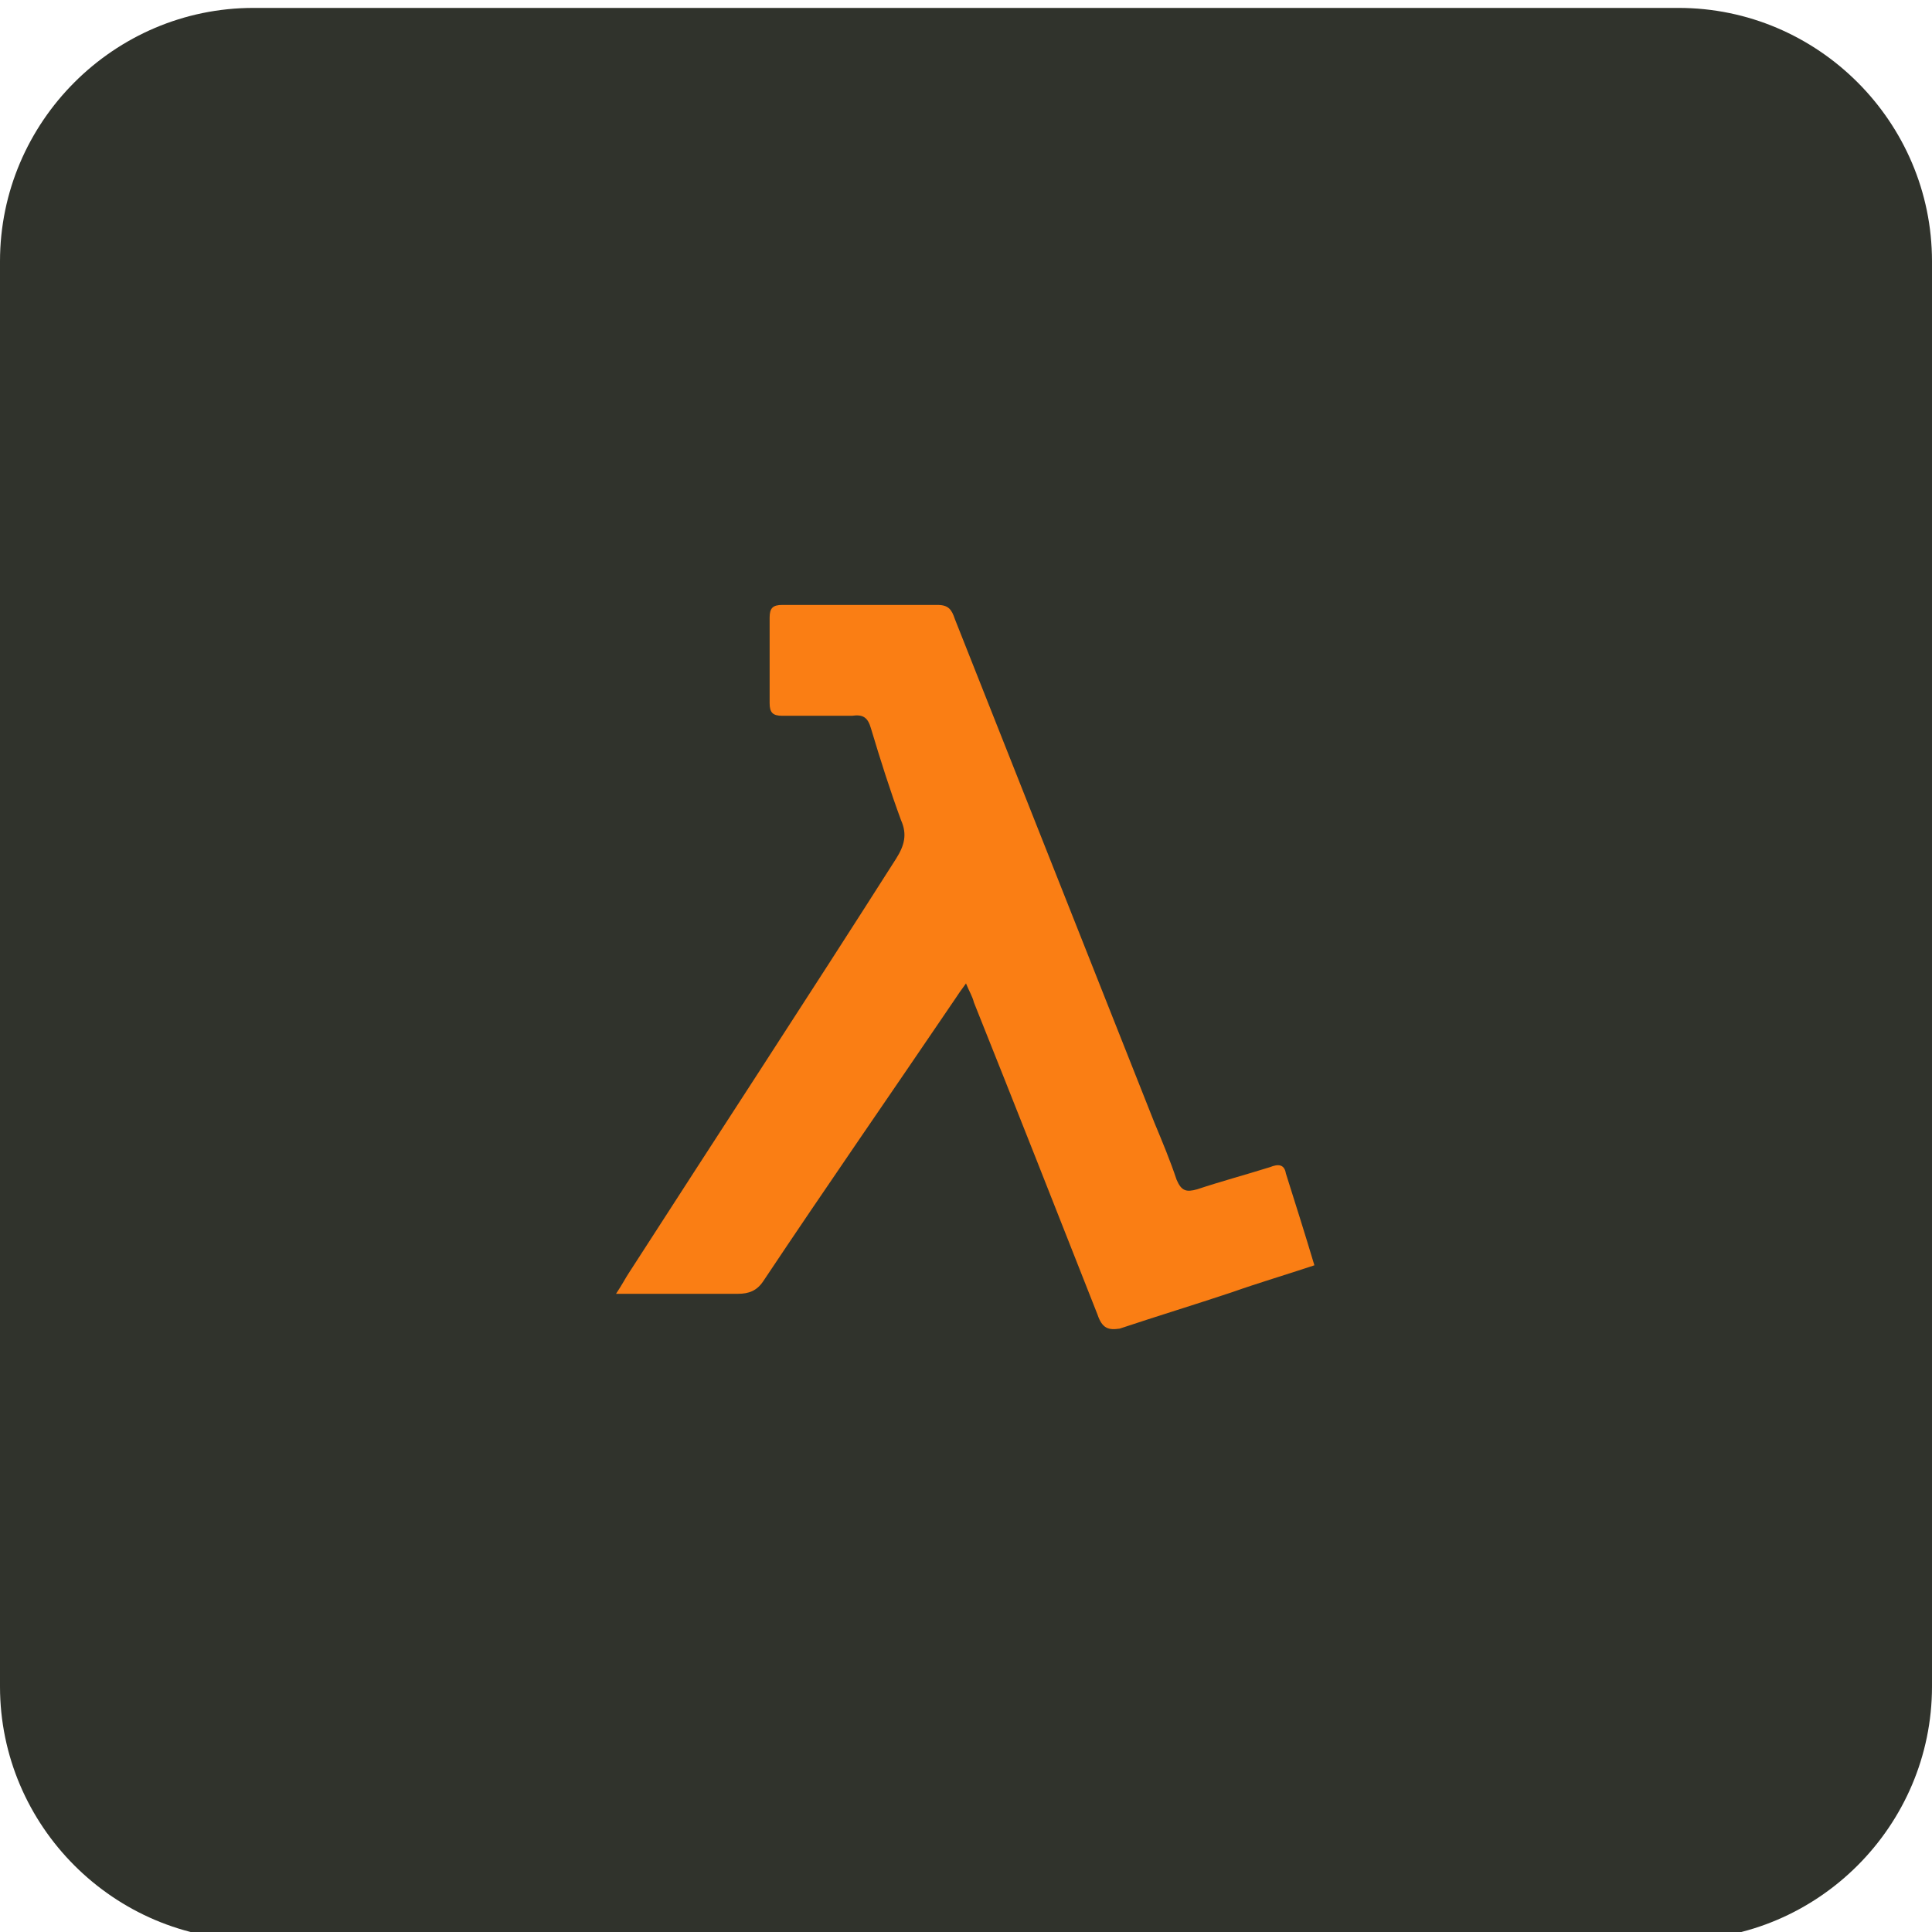
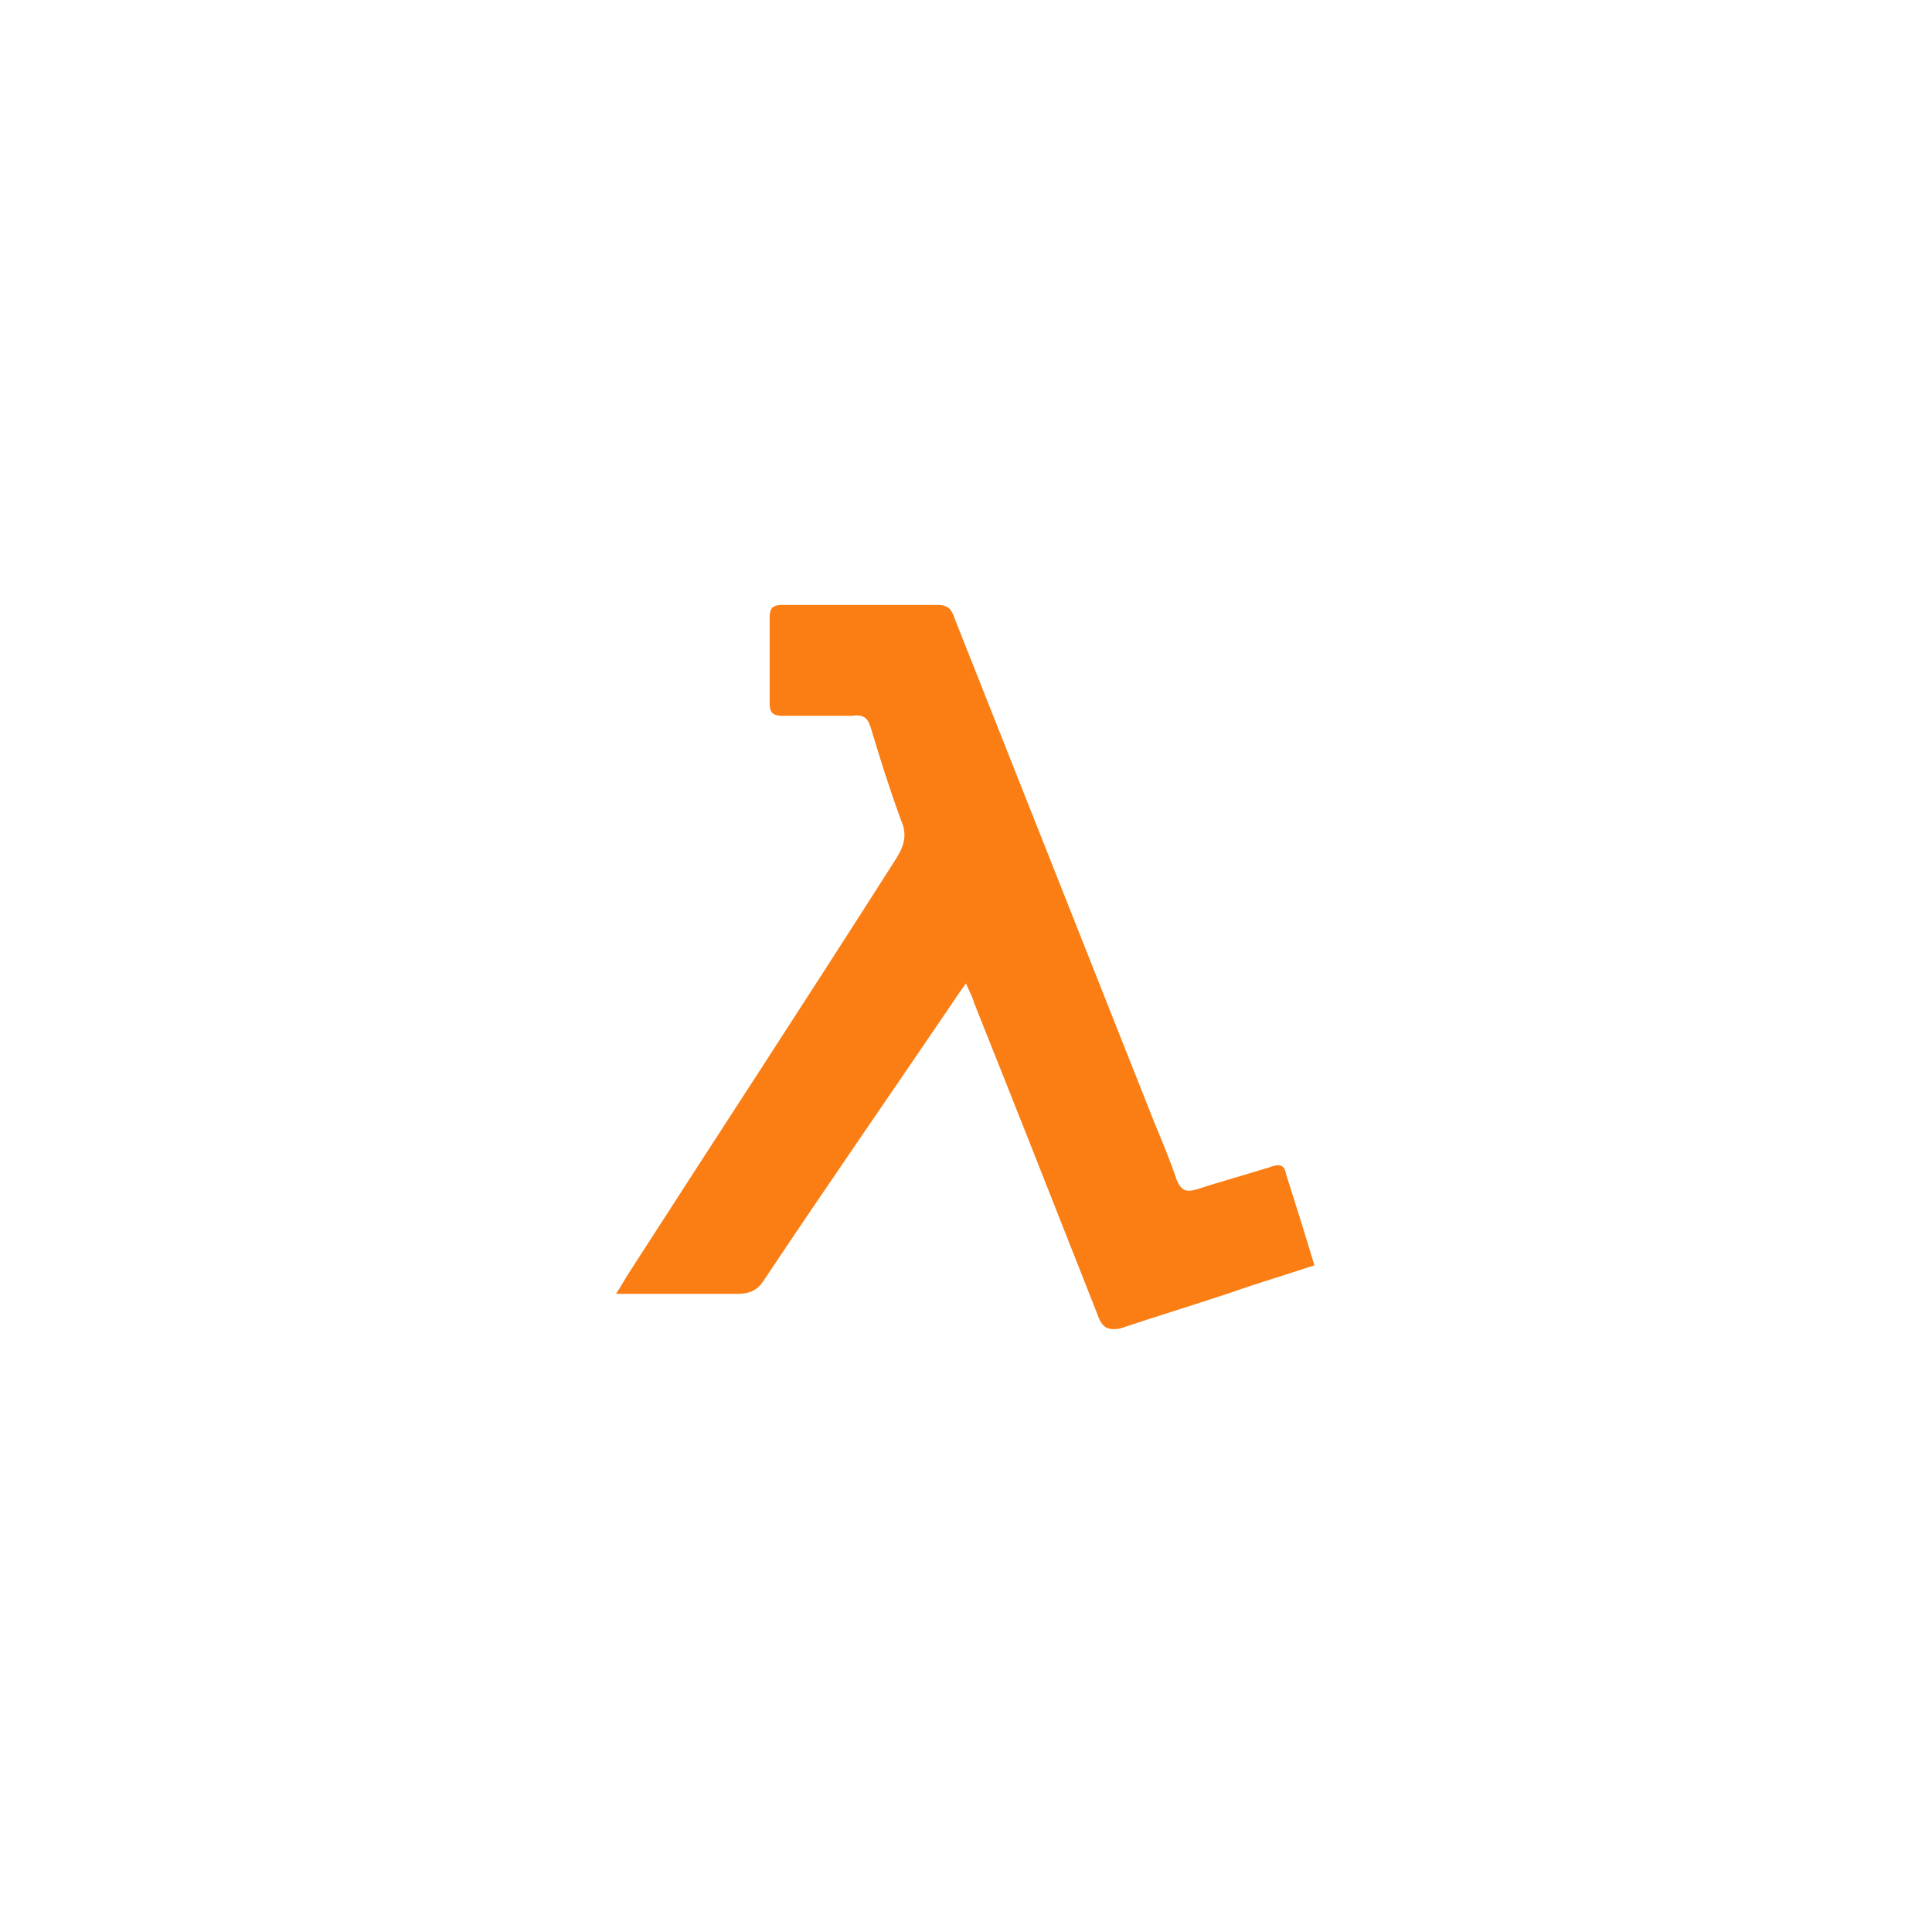
<svg xmlns="http://www.w3.org/2000/svg" id="Layer_1" x="0px" y="0px" viewBox="0 0 122 122" style="enable-background:new 0 0 122 122;" xml:space="preserve">
  <style type="text/css">	.st0{fill:#30332C;}	.st1{fill:#FA7E14;}</style>
-   <path class="st0" d="M16,0.5h90c8.8,0,16,7.2,16,16v90c0,8.8-7.2,16-16,16H16c-8.8,0-16-7.2-16-16v-90C0,7.7,7.2,0.5,16,0.5z" />
  <image style="overflow:visible;" width="200" height="200" transform="matrix(1 0 0 1 -7509 -7808)" />
  <path class="st1" d="M61,62.1c-0.3,0.4-0.5,0.7-0.7,1c-4,5.9-8.1,11.8-12.1,17.8c-0.4,0.6-0.9,0.8-1.6,0.8c-2.5,0-4.9,0-7.7,0 c0.4-0.6,0.6-1,0.8-1.3c5.6-8.7,11.3-17.4,16.9-26.2c0.5-0.8,0.7-1.5,0.3-2.4C56.2,49.9,55.6,48,55,46c-0.2-0.7-0.5-0.9-1.2-0.8 c-1.5,0-2.9,0-4.4,0c-0.6,0-0.8-0.2-0.8-0.8c0-1.8,0-3.6,0-5.4c0-0.6,0.2-0.8,0.8-0.8c3.3,0,6.5,0,9.8,0c0.7,0,0.9,0.3,1.1,0.9 c4.2,10.6,8.4,21.2,12.6,31.8c0.5,1.2,1,2.4,1.4,3.6c0.3,0.7,0.6,0.8,1.3,0.6c1.5-0.5,3-0.9,4.6-1.4c0.5-0.2,0.9-0.2,1,0.4 c0.6,1.9,1.2,3.8,1.8,5.8c-1.8,0.6-3.5,1.1-5.2,1.7c-2.4,0.8-4.7,1.5-7.1,2.3C70,84,69.6,83.9,69.3,83c-2.6-6.6-5.2-13.2-7.8-19.7 C61.4,62.9,61.2,62.6,61,62.1z" />
</svg>